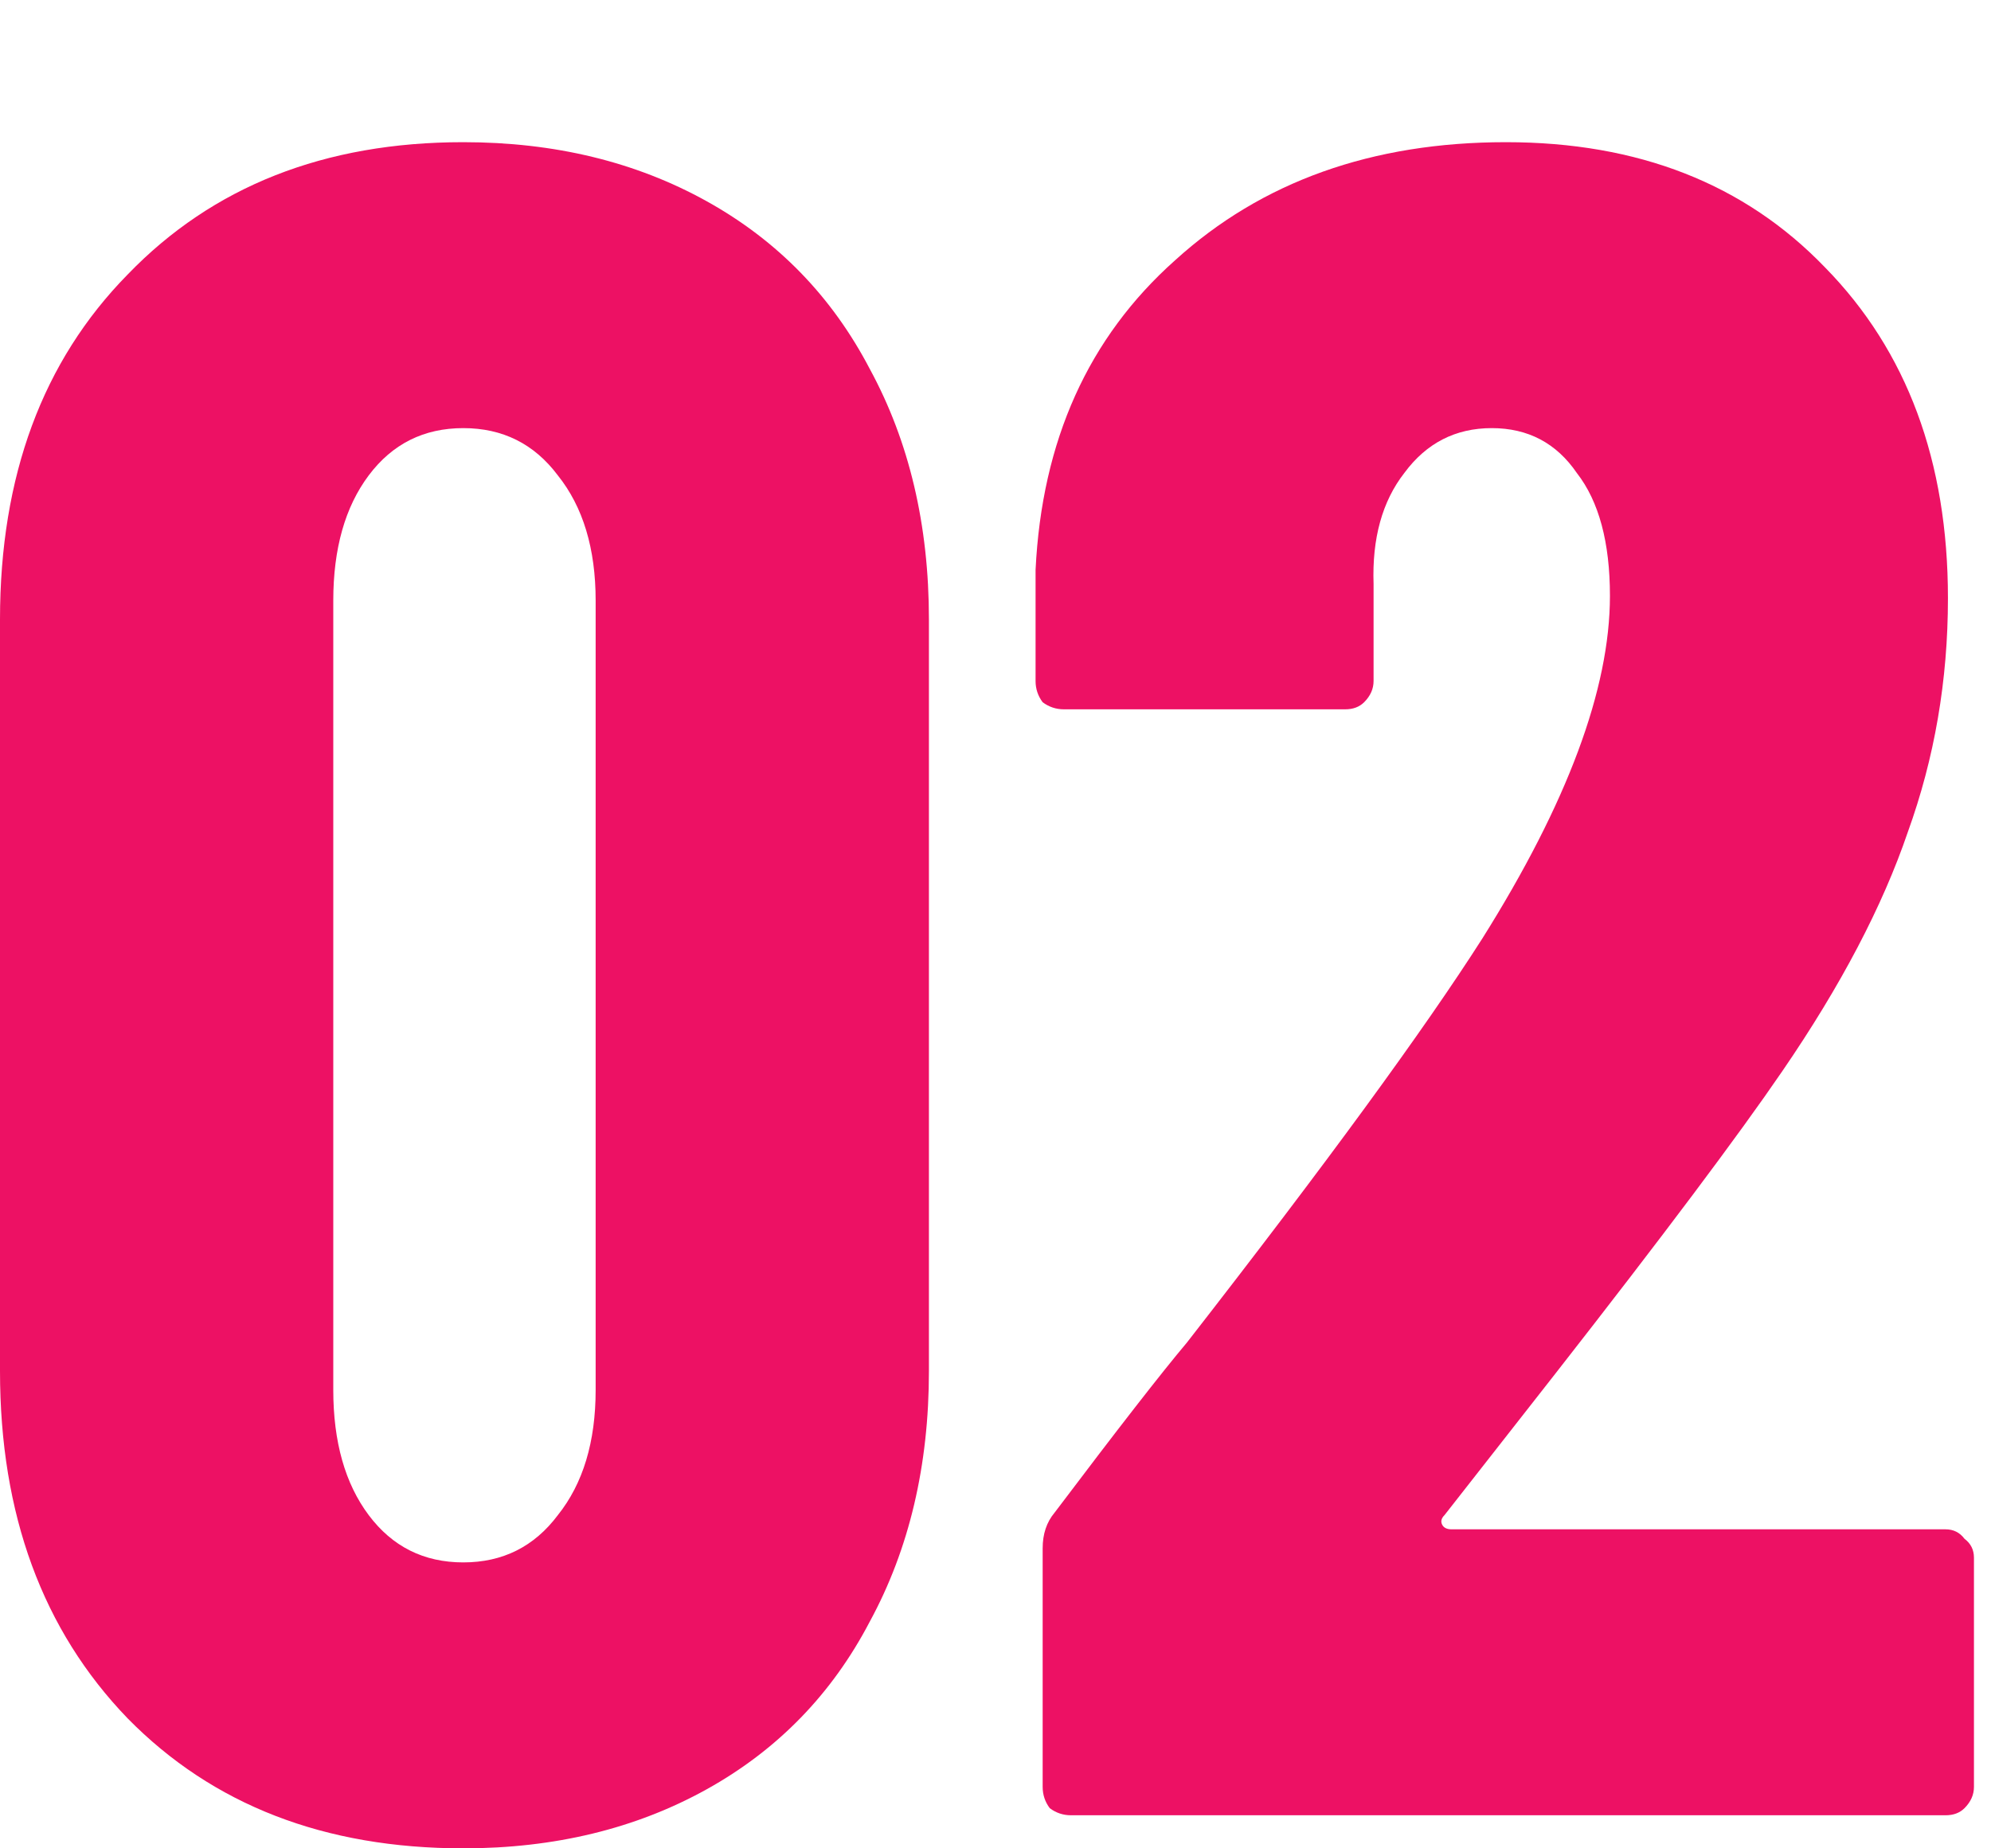
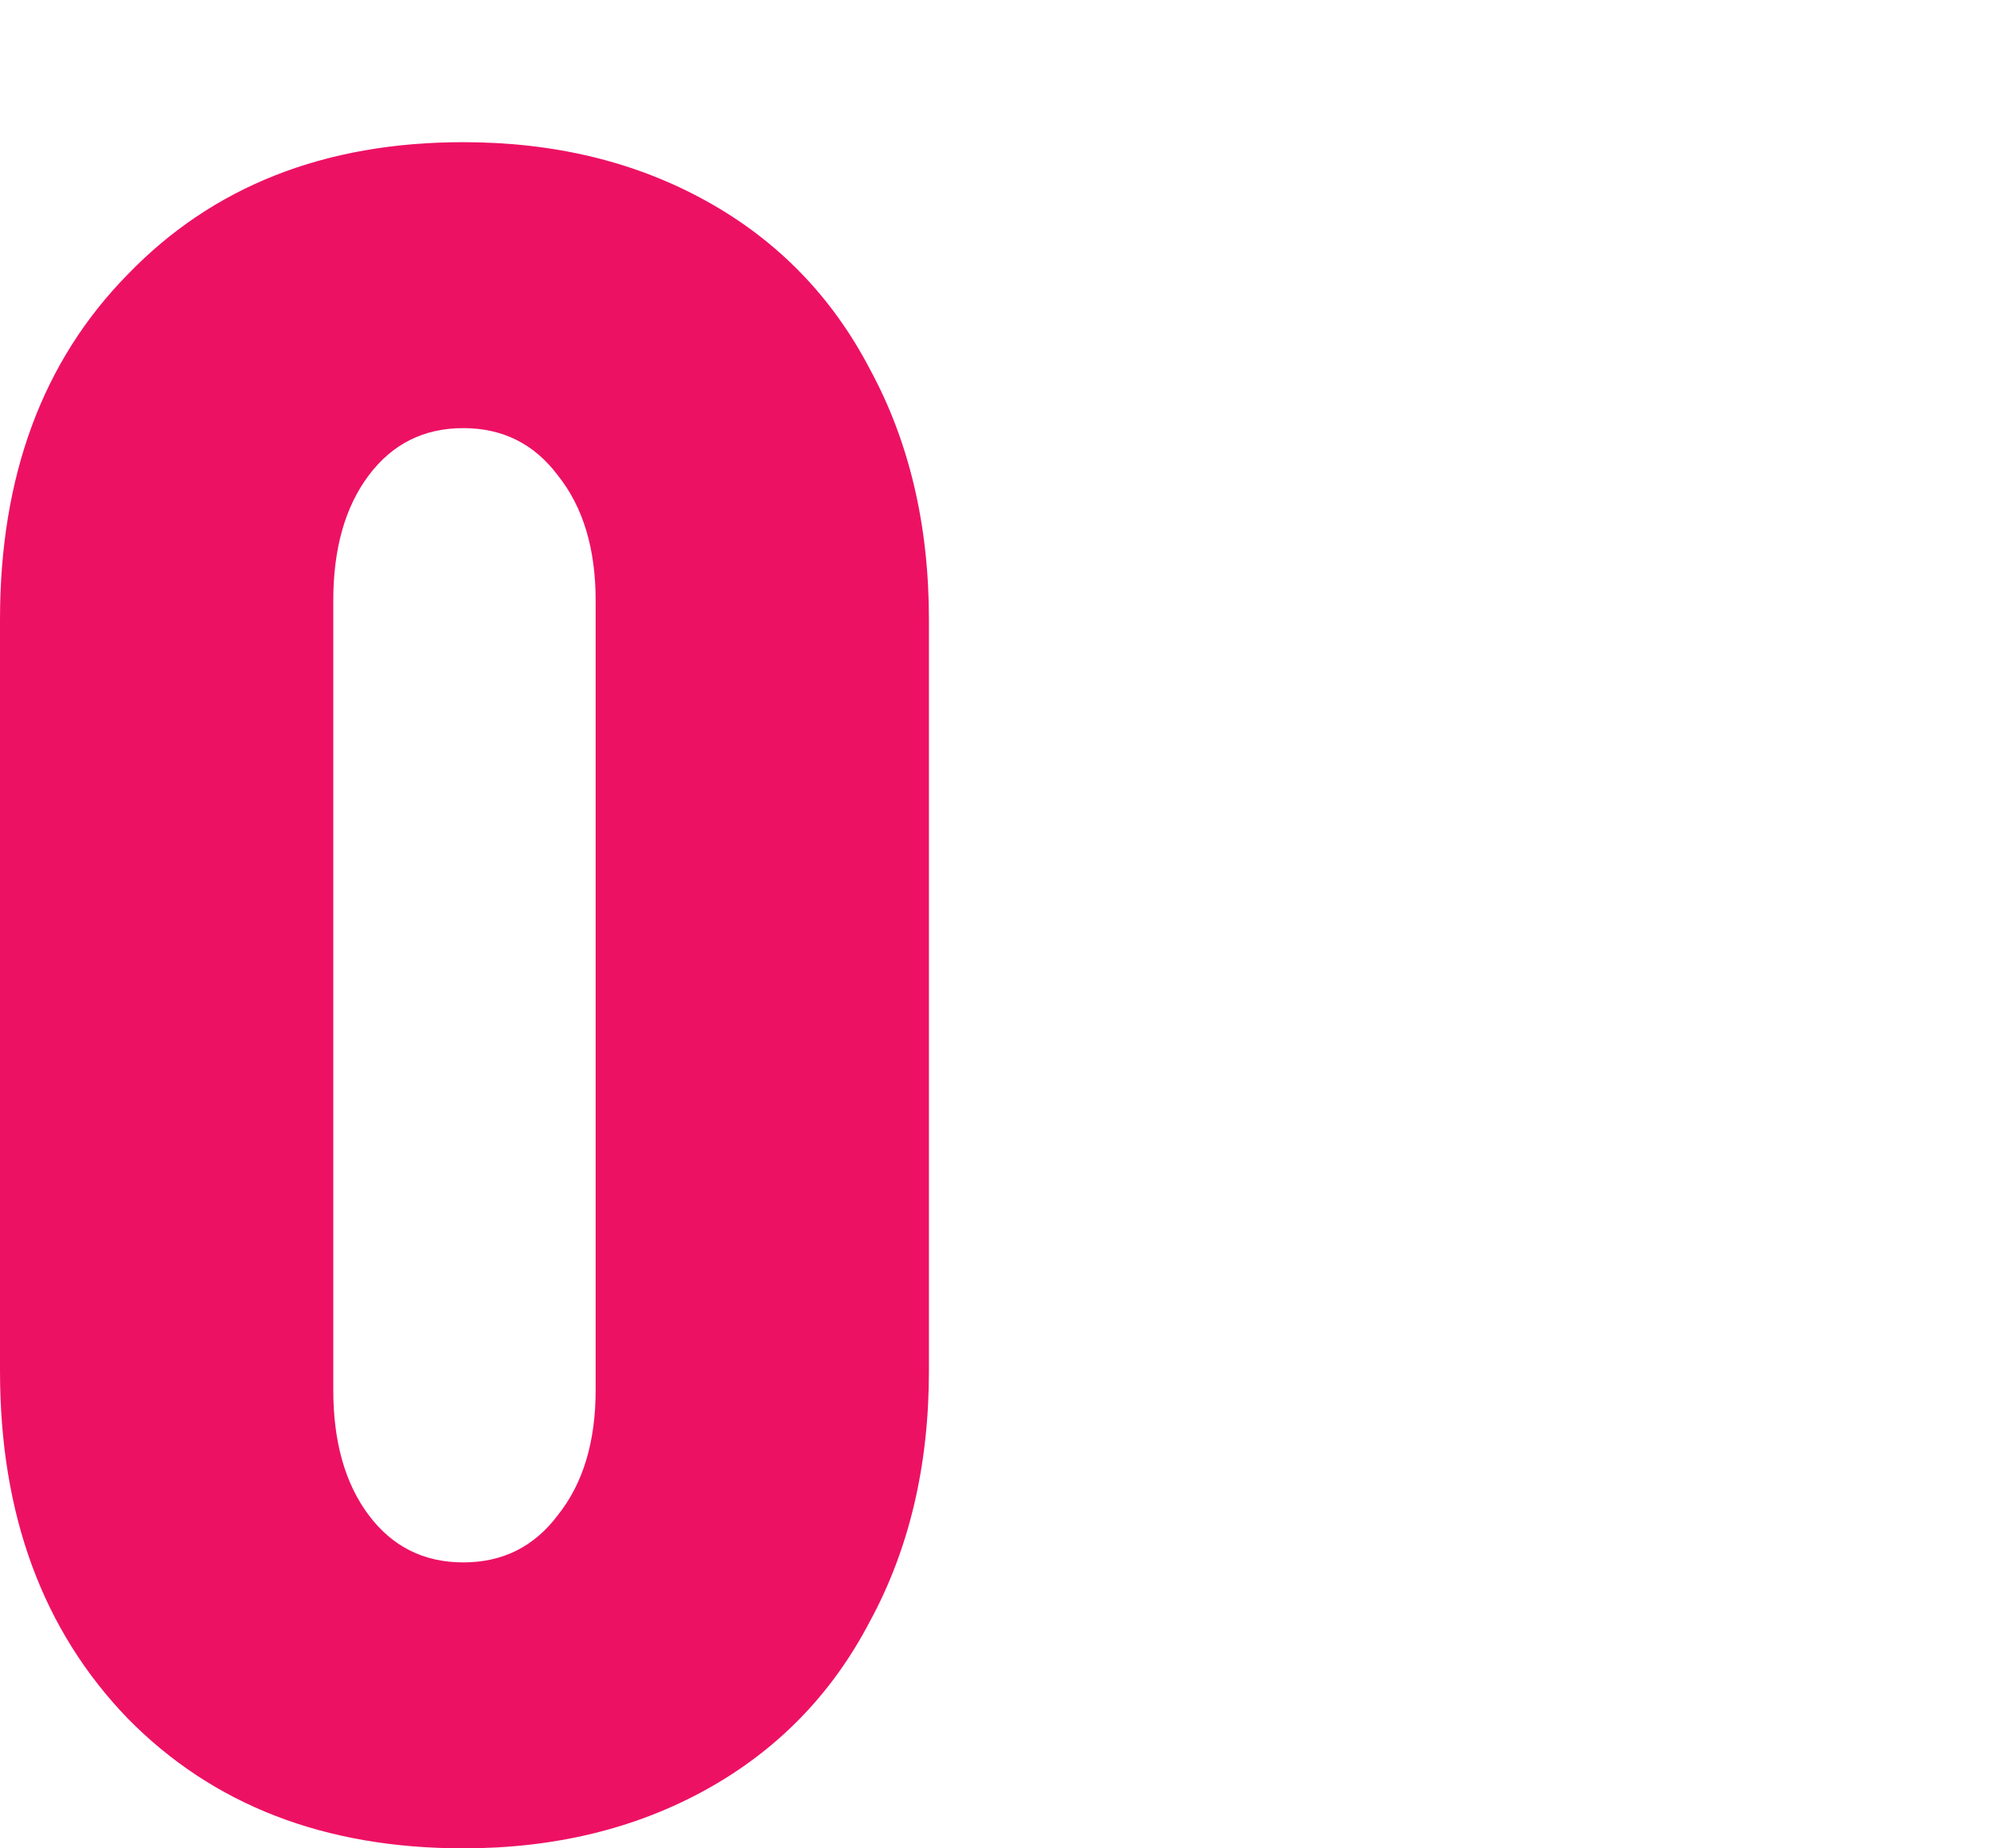
<svg xmlns="http://www.w3.org/2000/svg" width="112" height="104" viewBox="0 0 112 104" fill="none">
  <path d="M26.061 104C18.26 104 11.967 101.562 7.18 96.687C2.393 91.723 0 85.208 0 77.141V34.859C0 26.792 2.393 20.321 7.18 15.446C11.967 10.482 18.26 8 26.061 8C31.202 8 35.767 9.108 39.756 11.324C43.745 13.54 46.803 16.687 48.931 20.765C51.147 24.842 52.255 29.54 52.255 34.859V77.141C52.255 82.46 51.147 87.158 48.931 91.236C46.803 95.313 43.745 98.46 39.756 100.676C35.767 102.892 31.202 104 26.061 104ZM26.061 87.911C28.277 87.911 30.05 87.025 31.38 85.252C32.798 83.479 33.507 81.13 33.507 78.205V33.795C33.507 30.87 32.798 28.521 31.38 26.748C30.05 24.975 28.277 24.089 26.061 24.089C23.845 24.089 22.072 24.975 20.742 26.748C19.413 28.521 18.748 30.87 18.748 33.795V78.205C18.748 81.13 19.413 83.479 20.742 85.252C22.072 87.025 23.845 87.911 26.061 87.911Z" fill="#ED1164" />
-   <path d="M81.257 85.252C81.079 85.429 81.035 85.607 81.124 85.784C81.212 85.961 81.39 86.05 81.656 86.05H109.445C109.888 86.05 110.243 86.227 110.509 86.582C110.863 86.848 111.041 87.202 111.041 87.645V100.543C111.041 100.986 110.863 101.385 110.509 101.74C110.243 102.006 109.888 102.139 109.445 102.139H60.248C59.805 102.139 59.406 102.006 59.052 101.74C58.786 101.385 58.653 100.986 58.653 100.543V87.114C58.653 86.316 58.874 85.651 59.318 85.119C62.863 80.421 65.345 77.23 66.764 75.546C74.564 65.529 80.104 57.95 83.384 52.809C88.171 45.186 90.564 38.759 90.564 33.529C90.564 30.515 89.944 28.21 88.703 26.615C87.55 24.931 85.955 24.089 83.916 24.089C81.877 24.089 80.237 24.931 78.996 26.615C77.755 28.21 77.179 30.294 77.268 32.864V38.316C77.268 38.759 77.091 39.158 76.736 39.513C76.47 39.778 76.115 39.911 75.672 39.911H59.849C59.406 39.911 59.007 39.778 58.653 39.513C58.387 39.158 58.254 38.759 58.254 38.316V32.066C58.608 24.798 61.223 18.992 66.099 14.648C70.974 10.216 77.179 8 84.714 8C92.16 8 98.143 10.349 102.664 15.047C107.273 19.745 109.578 25.95 109.578 33.662C109.578 38.272 108.825 42.659 107.318 46.825C105.899 50.992 103.55 55.468 100.271 60.255C97.788 63.889 93.534 69.562 87.506 77.274L81.257 85.252Z" fill="#ED1164" />
</svg>